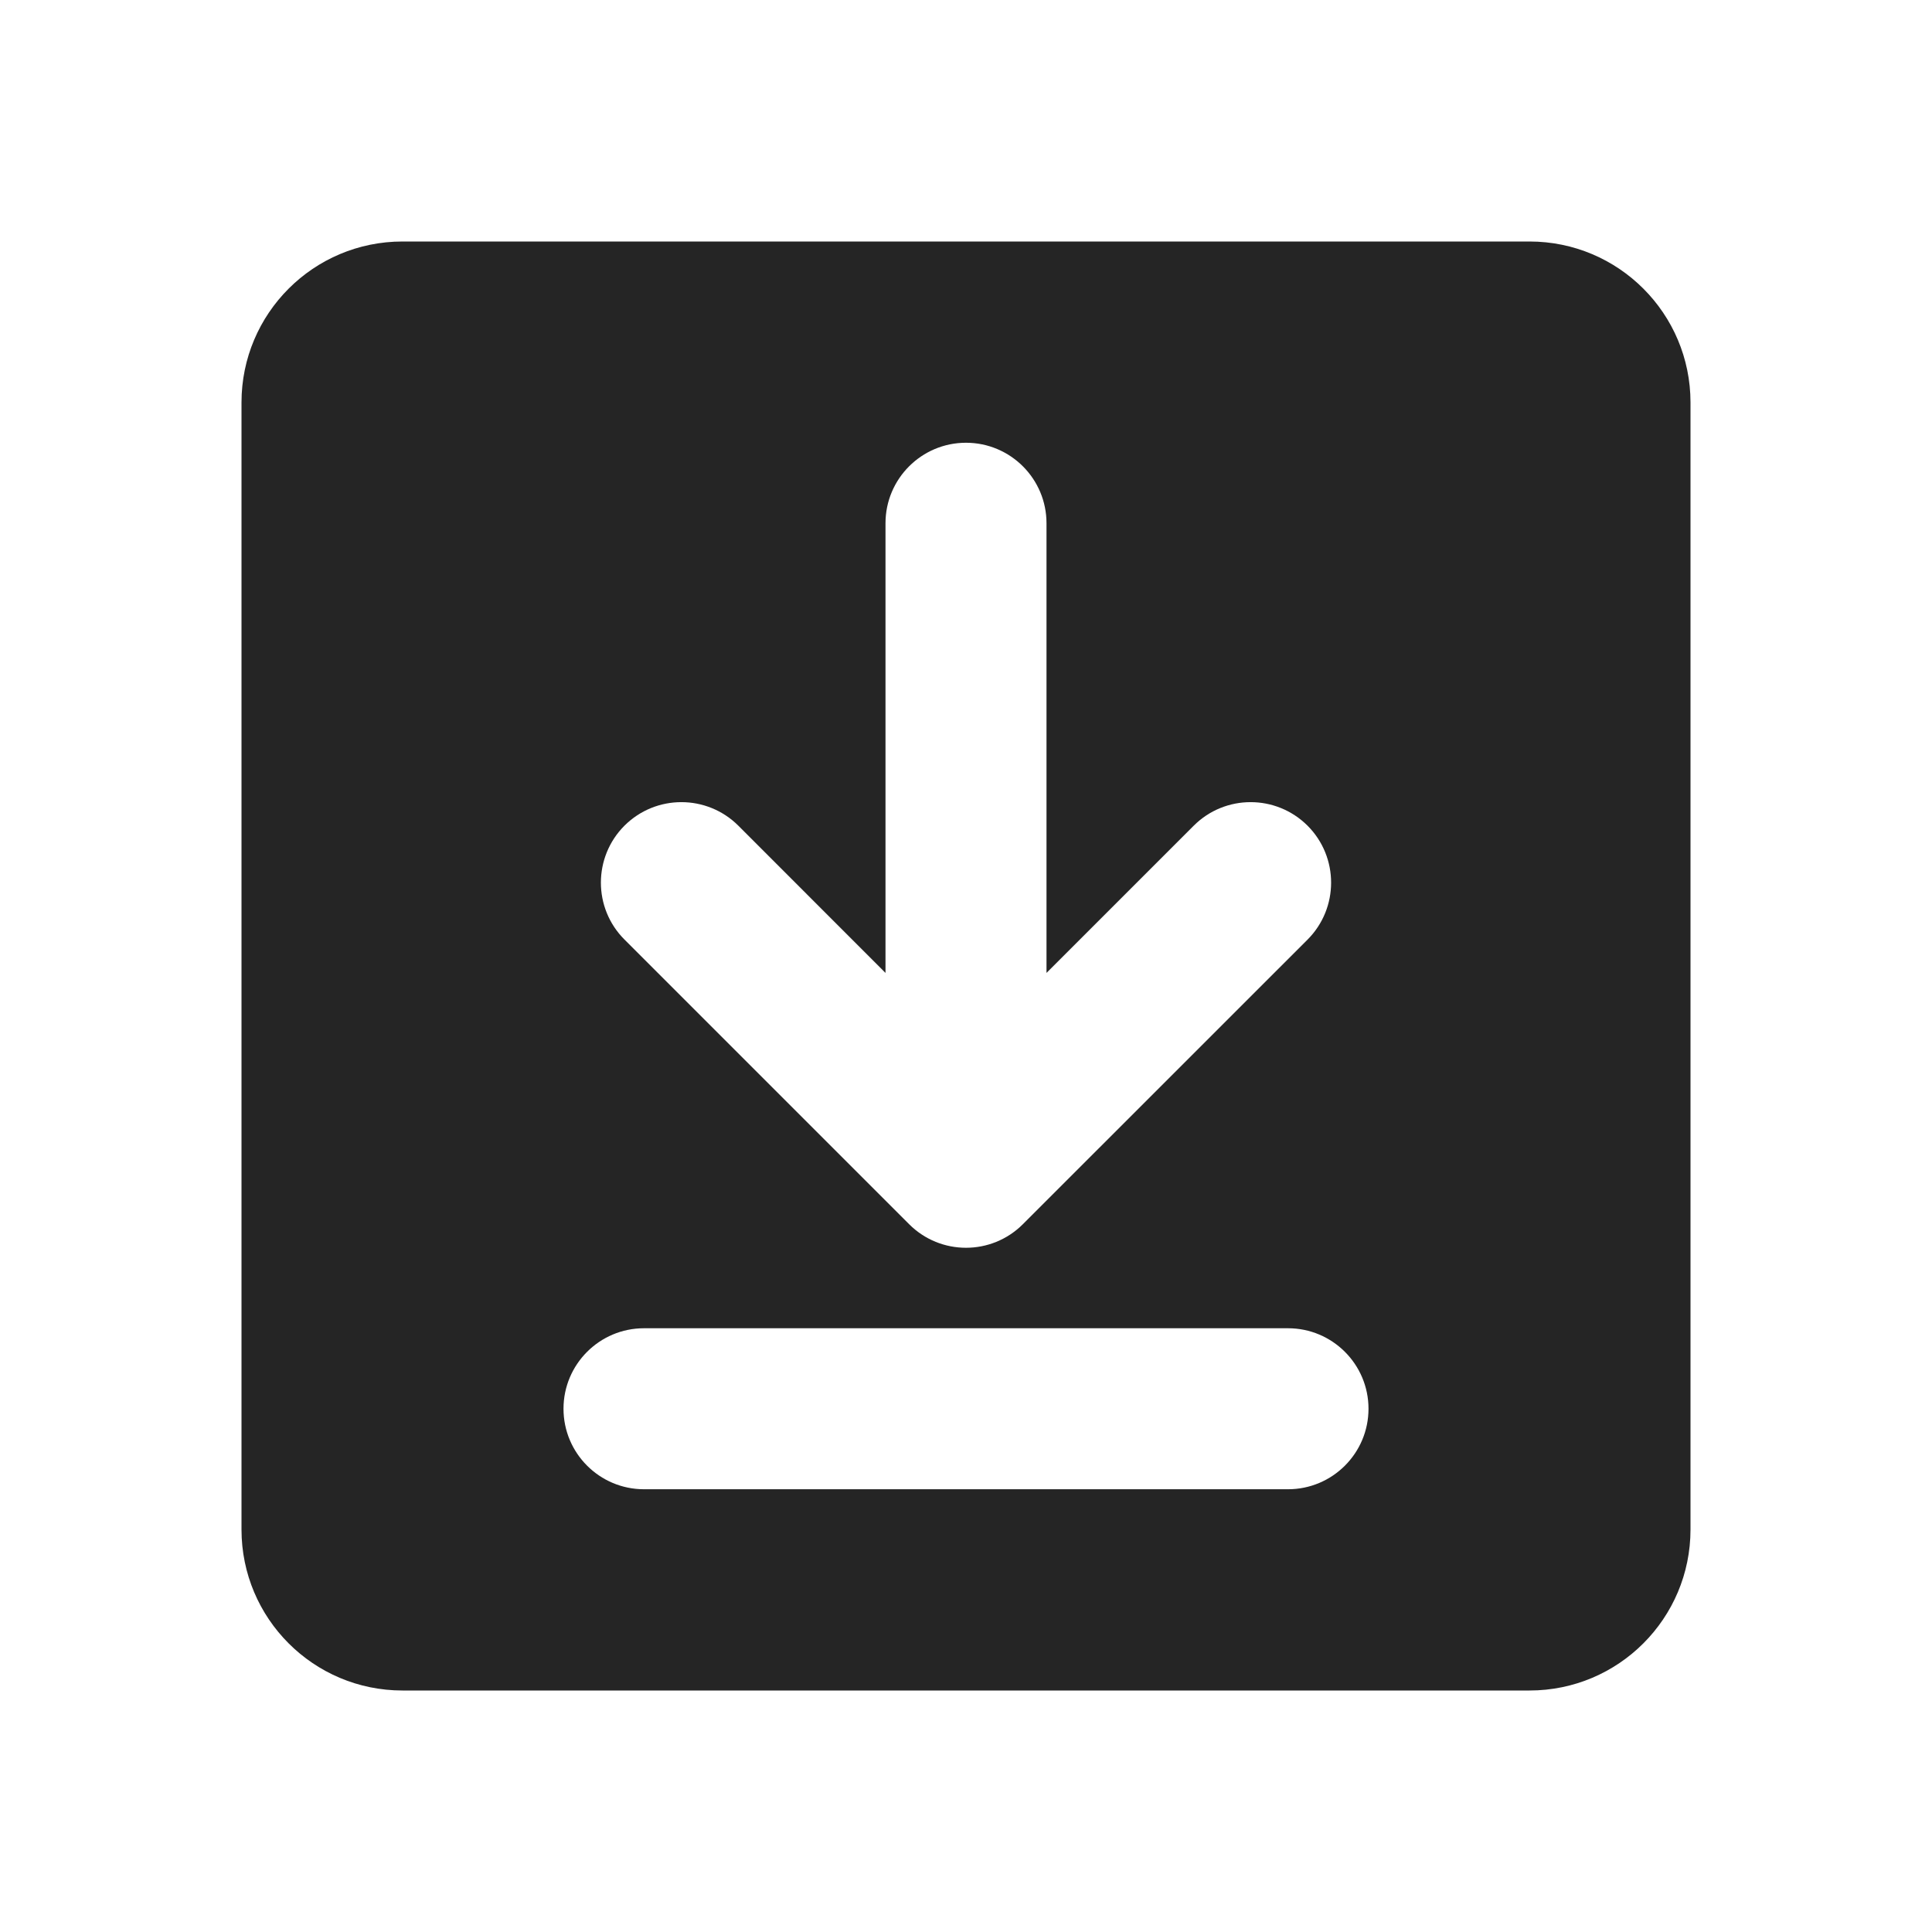
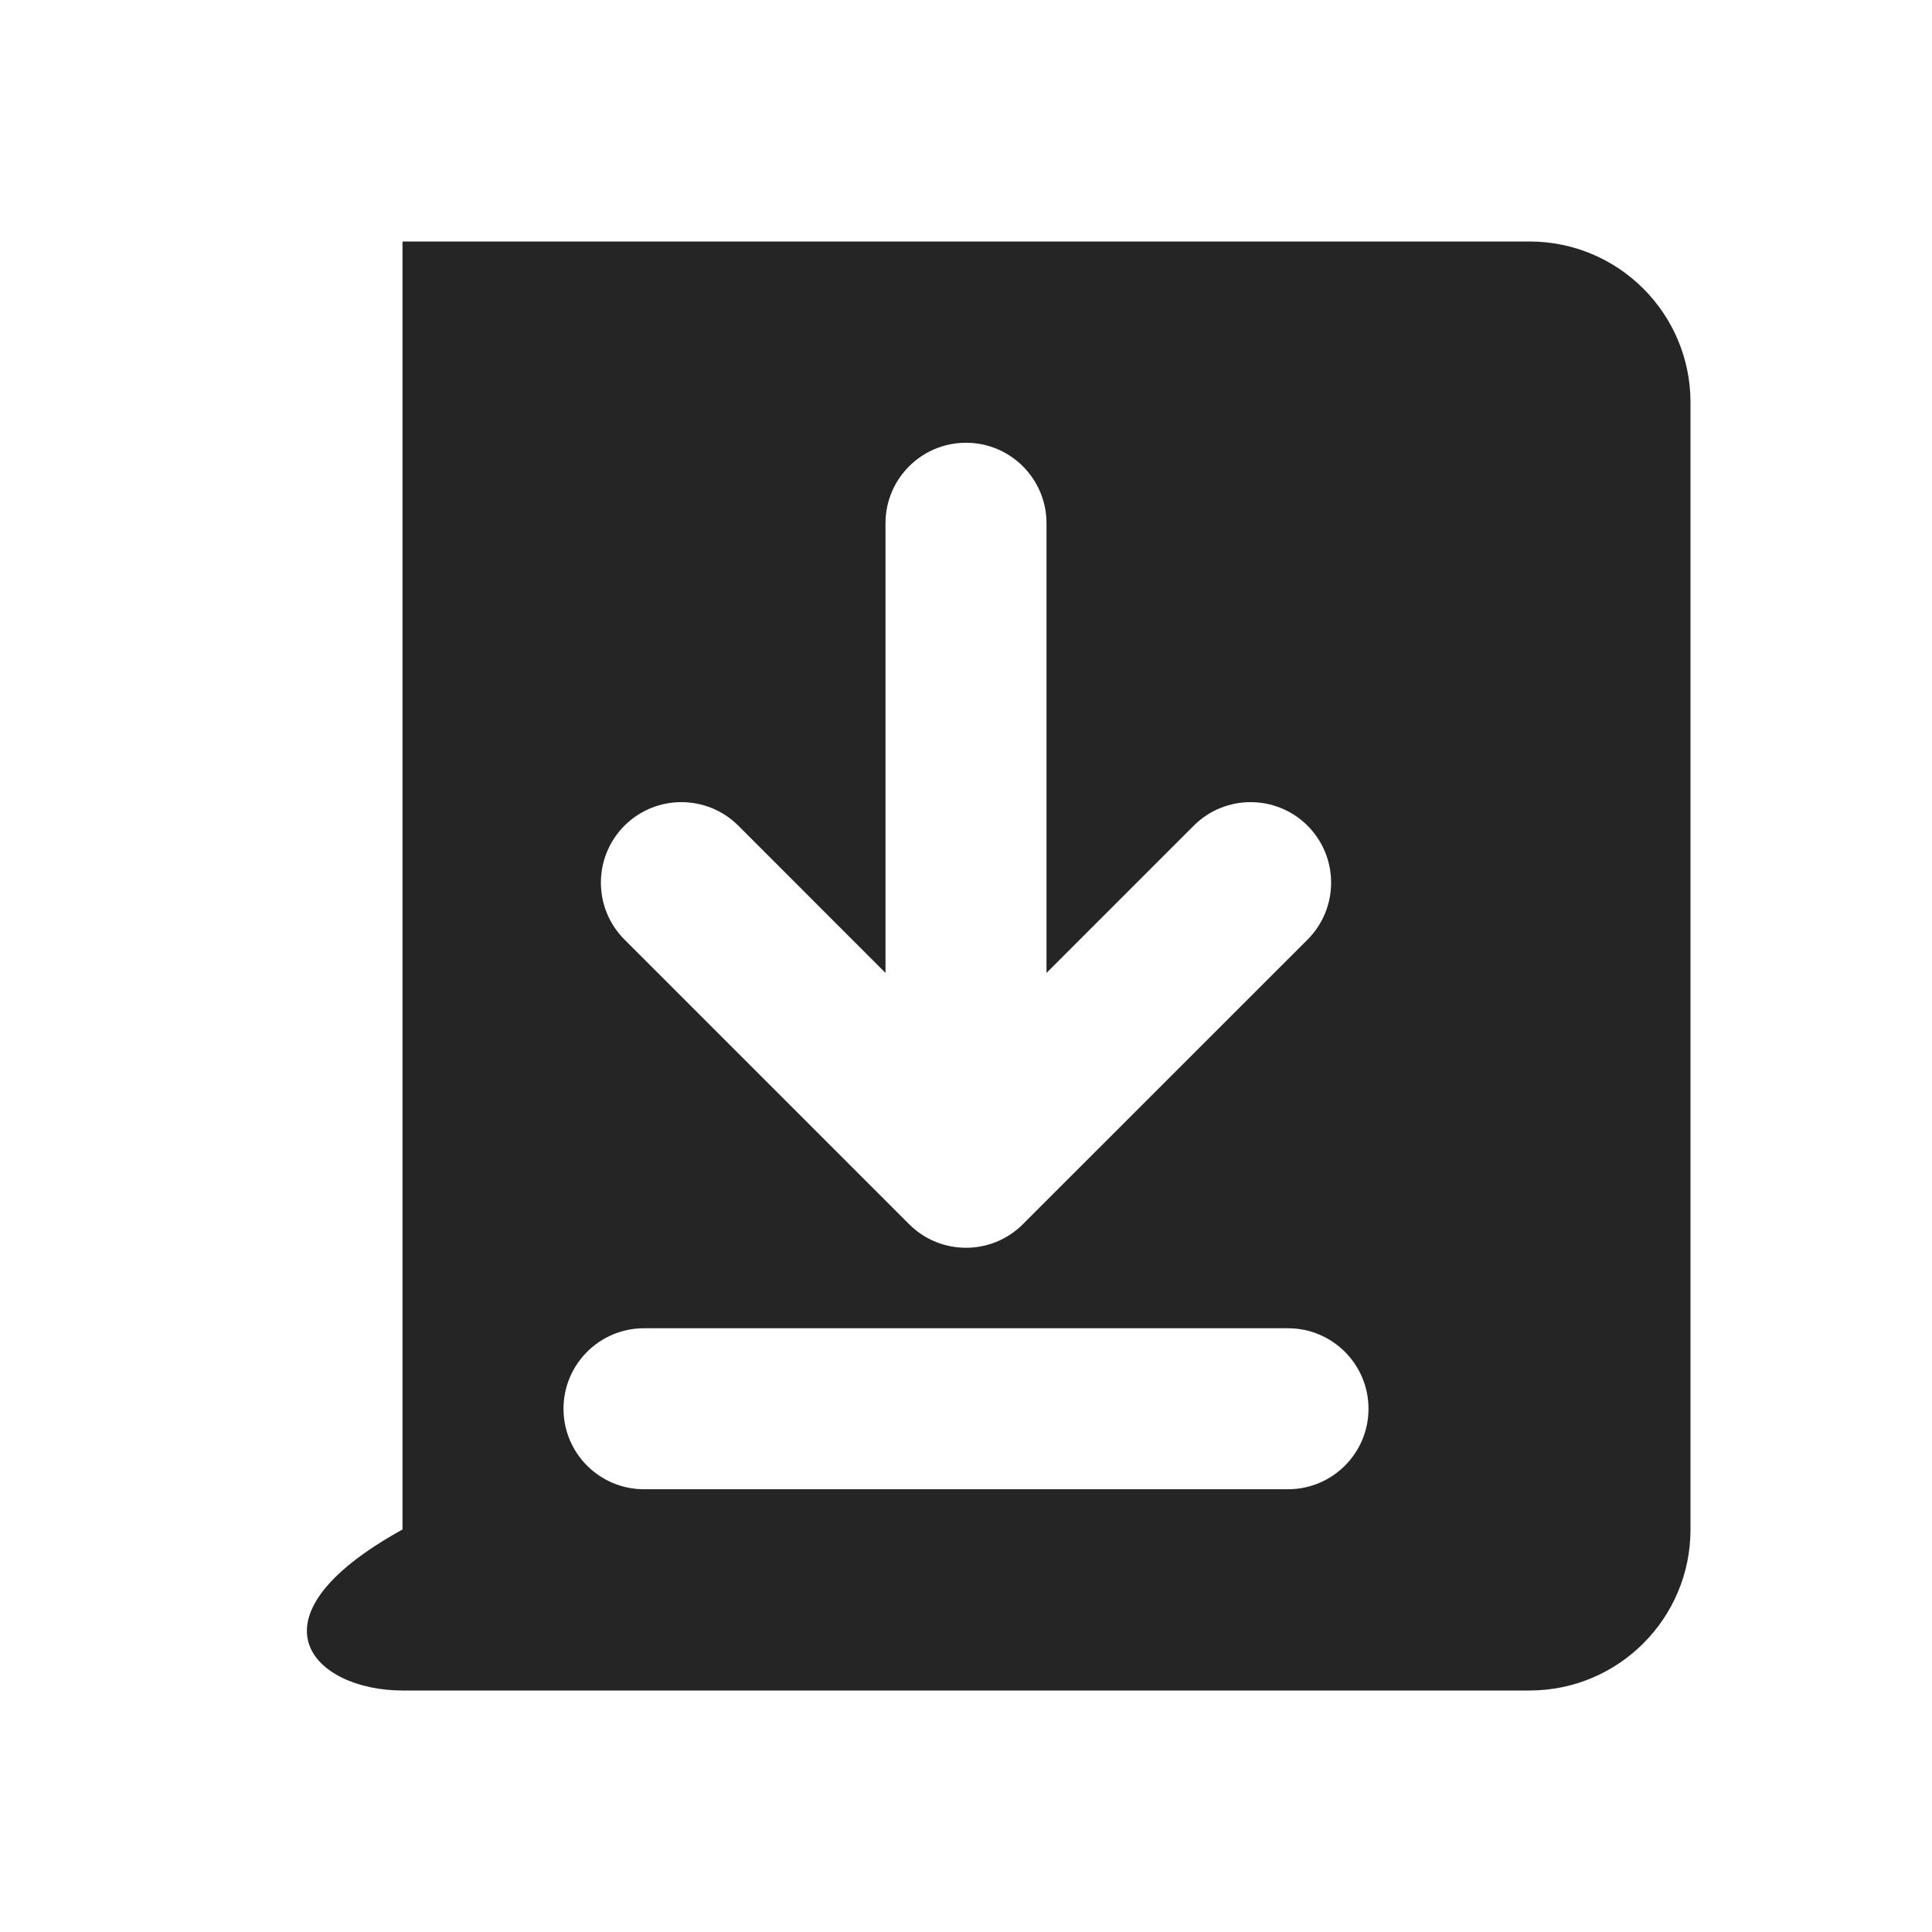
<svg xmlns="http://www.w3.org/2000/svg" width="24" height="24" viewBox="0 0 24 24" fill="none">
-   <path fill-rule="evenodd" clip-rule="evenodd" d="M5 3C3.895 3 3 3.895 3 5V19C3 20.105 3.895 21 5 21H19C20.105 21 21 20.105 21 19V5C21 3.895 20.105 3 19 3H5ZM11 6.5C11 5.948 11.448 5.5 12 5.5C12.552 5.5 13 5.948 13 6.5V12.086L14.829 10.257C15.219 9.867 15.852 9.867 16.243 10.257C16.633 10.648 16.633 11.281 16.243 11.672L12.707 15.207C12.317 15.598 11.683 15.598 11.293 15.207L7.757 11.671C7.367 11.281 7.367 10.648 7.757 10.257C8.148 9.867 8.781 9.867 9.172 10.257L11 12.086V6.5ZM7 17.5C7 16.948 7.448 16.5 8 16.5H16C16.552 16.5 17 16.948 17 17.5C17 18.052 16.552 18.5 16 18.5H8C7.448 18.5 7 18.052 7 17.5Z" fill="#252525" />
+   <path fill-rule="evenodd" clip-rule="evenodd" d="M5 3V19C3 20.105 3.895 21 5 21H19C20.105 21 21 20.105 21 19V5C21 3.895 20.105 3 19 3H5ZM11 6.5C11 5.948 11.448 5.5 12 5.5C12.552 5.5 13 5.948 13 6.5V12.086L14.829 10.257C15.219 9.867 15.852 9.867 16.243 10.257C16.633 10.648 16.633 11.281 16.243 11.672L12.707 15.207C12.317 15.598 11.683 15.598 11.293 15.207L7.757 11.671C7.367 11.281 7.367 10.648 7.757 10.257C8.148 9.867 8.781 9.867 9.172 10.257L11 12.086V6.5ZM7 17.5C7 16.948 7.448 16.5 8 16.5H16C16.552 16.5 17 16.948 17 17.5C17 18.052 16.552 18.5 16 18.5H8C7.448 18.5 7 18.052 7 17.5Z" fill="#252525" />
</svg>